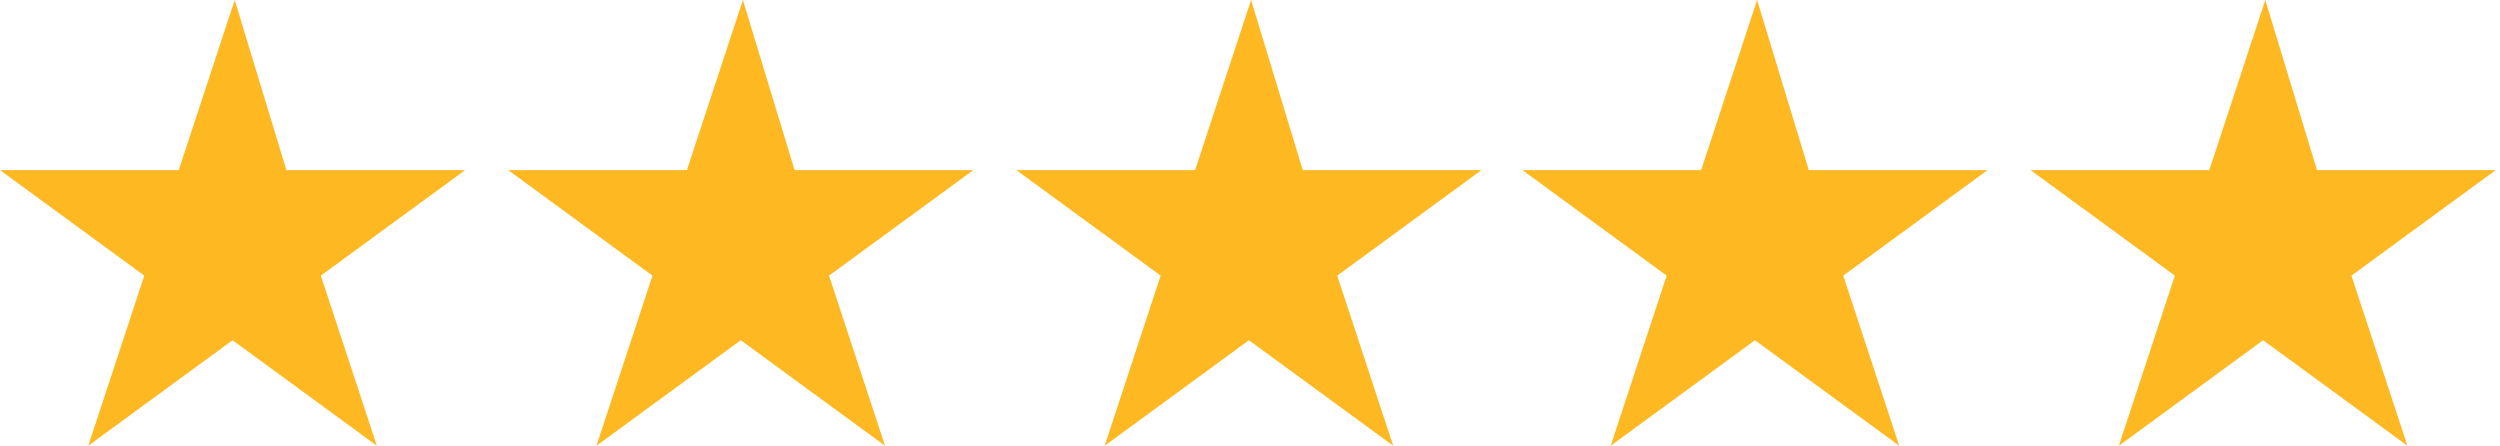
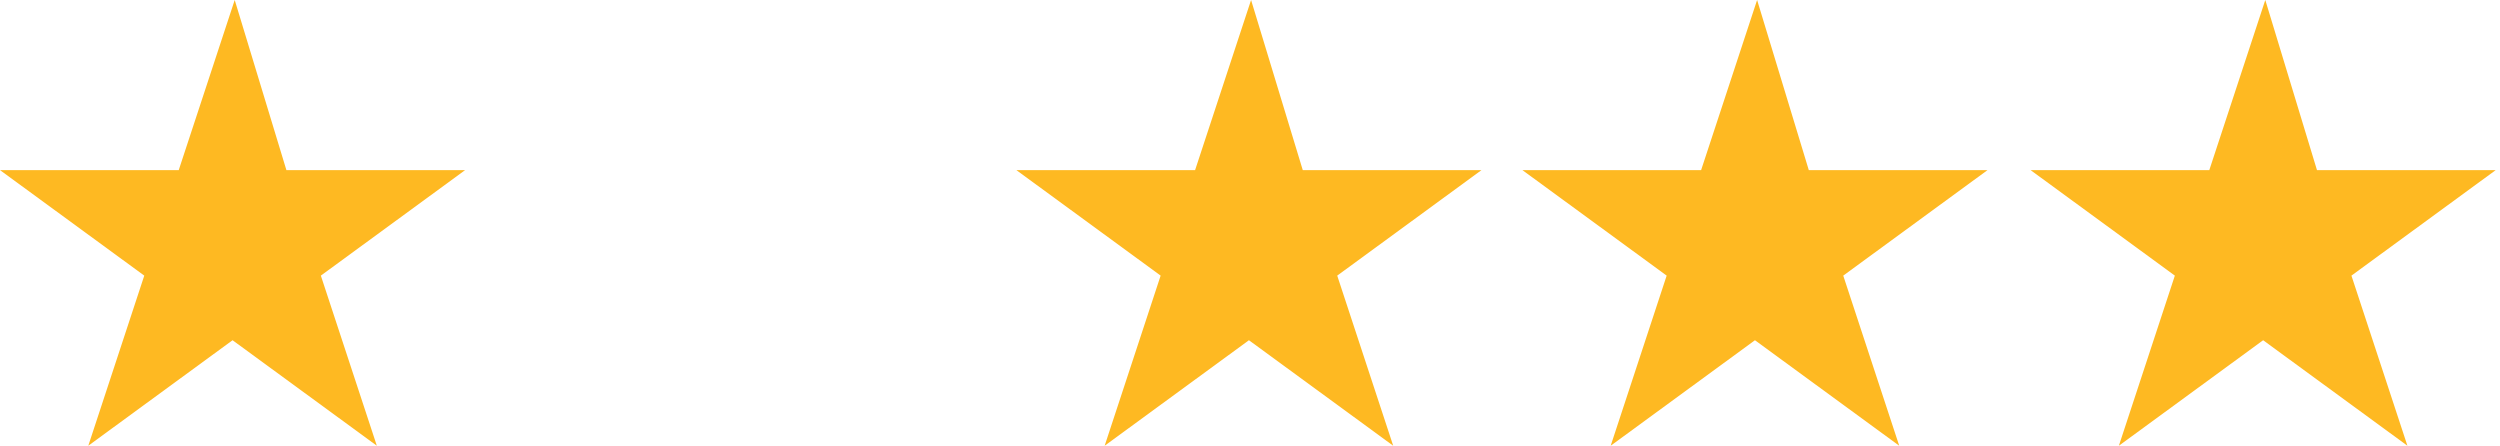
<svg xmlns="http://www.w3.org/2000/svg" version="1.1" viewBox="0 0 116.1 20.7">
  <defs>
    <style>
      .cls-1 {
        fill: #feb922;
      }
    </style>
  </defs>
  <g>
    <g id="review-stars">
      <g id="Group_5382">
        <path id="Path_8133" class="cls-1" d="M10.9,0l-2.6,7.9H0l6.7,4.9-2.6,7.9,6.7-4.9,6.7,4.9-2.6-7.9,6.7-4.9h-8.3L10.9,0Z" />
-         <path id="Path_8134" class="cls-1" d="M34.5,0l-2.6,7.9h-8.3l6.7,4.9-2.6,7.9,6.7-4.9,6.7,4.9-2.6-7.9,6.7-4.9h-8.3L34.5,0Z" />
        <path id="Path_8135" class="cls-1" d="M58.1,0l-2.6,7.9h-8.3l6.7,4.9-2.6,7.9,6.7-4.9,6.7,4.9-2.6-7.9,6.7-4.9h-8.3L58.1,0Z" />
        <path id="Path_8136" class="cls-1" d="M81.6,0l-2.6,7.9h-8.3l6.7,4.9-2.6,7.9,6.7-4.9,6.7,4.9-2.6-7.9,6.7-4.9h-8.3L81.6,0Z" />
        <path id="Path_8137" class="cls-1" d="M105.2,0l-2.6,7.9h-8.3l6.7,4.9-2.6,7.9,6.7-4.9,6.7,4.9-2.6-7.9,6.7-4.9h-8.3L105.2,0Z" />
      </g>
    </g>
  </g>
</svg>